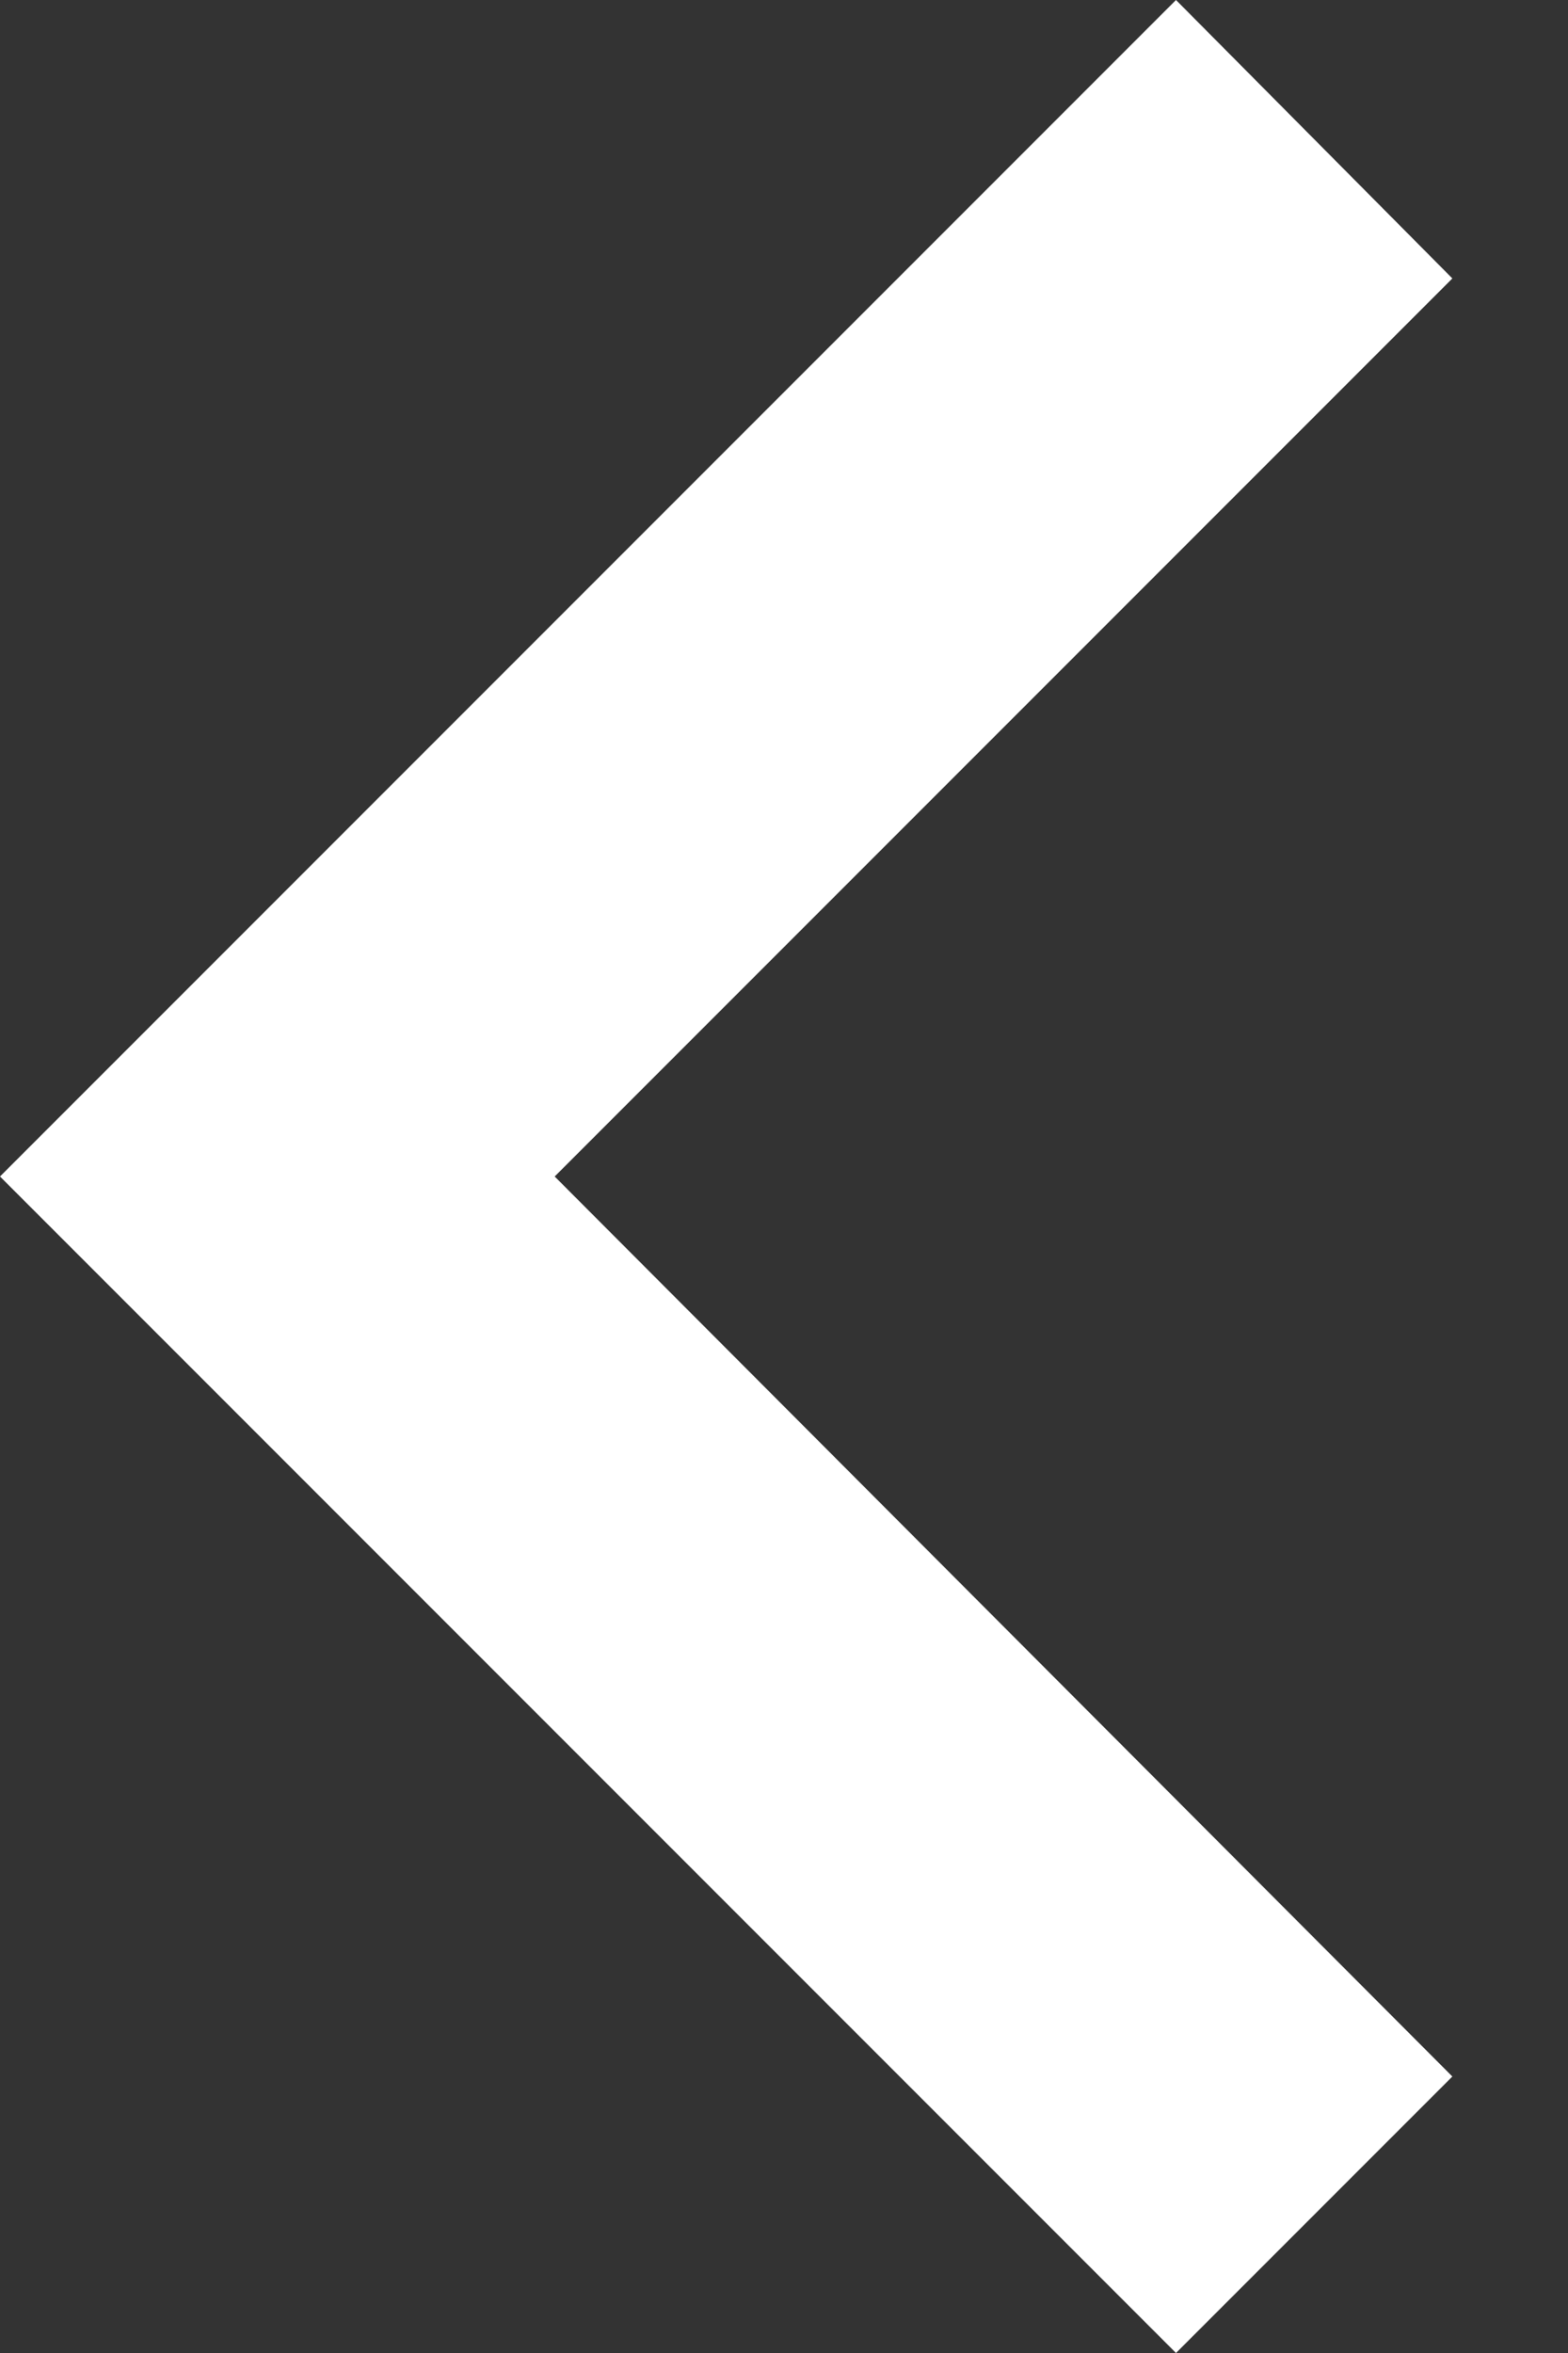
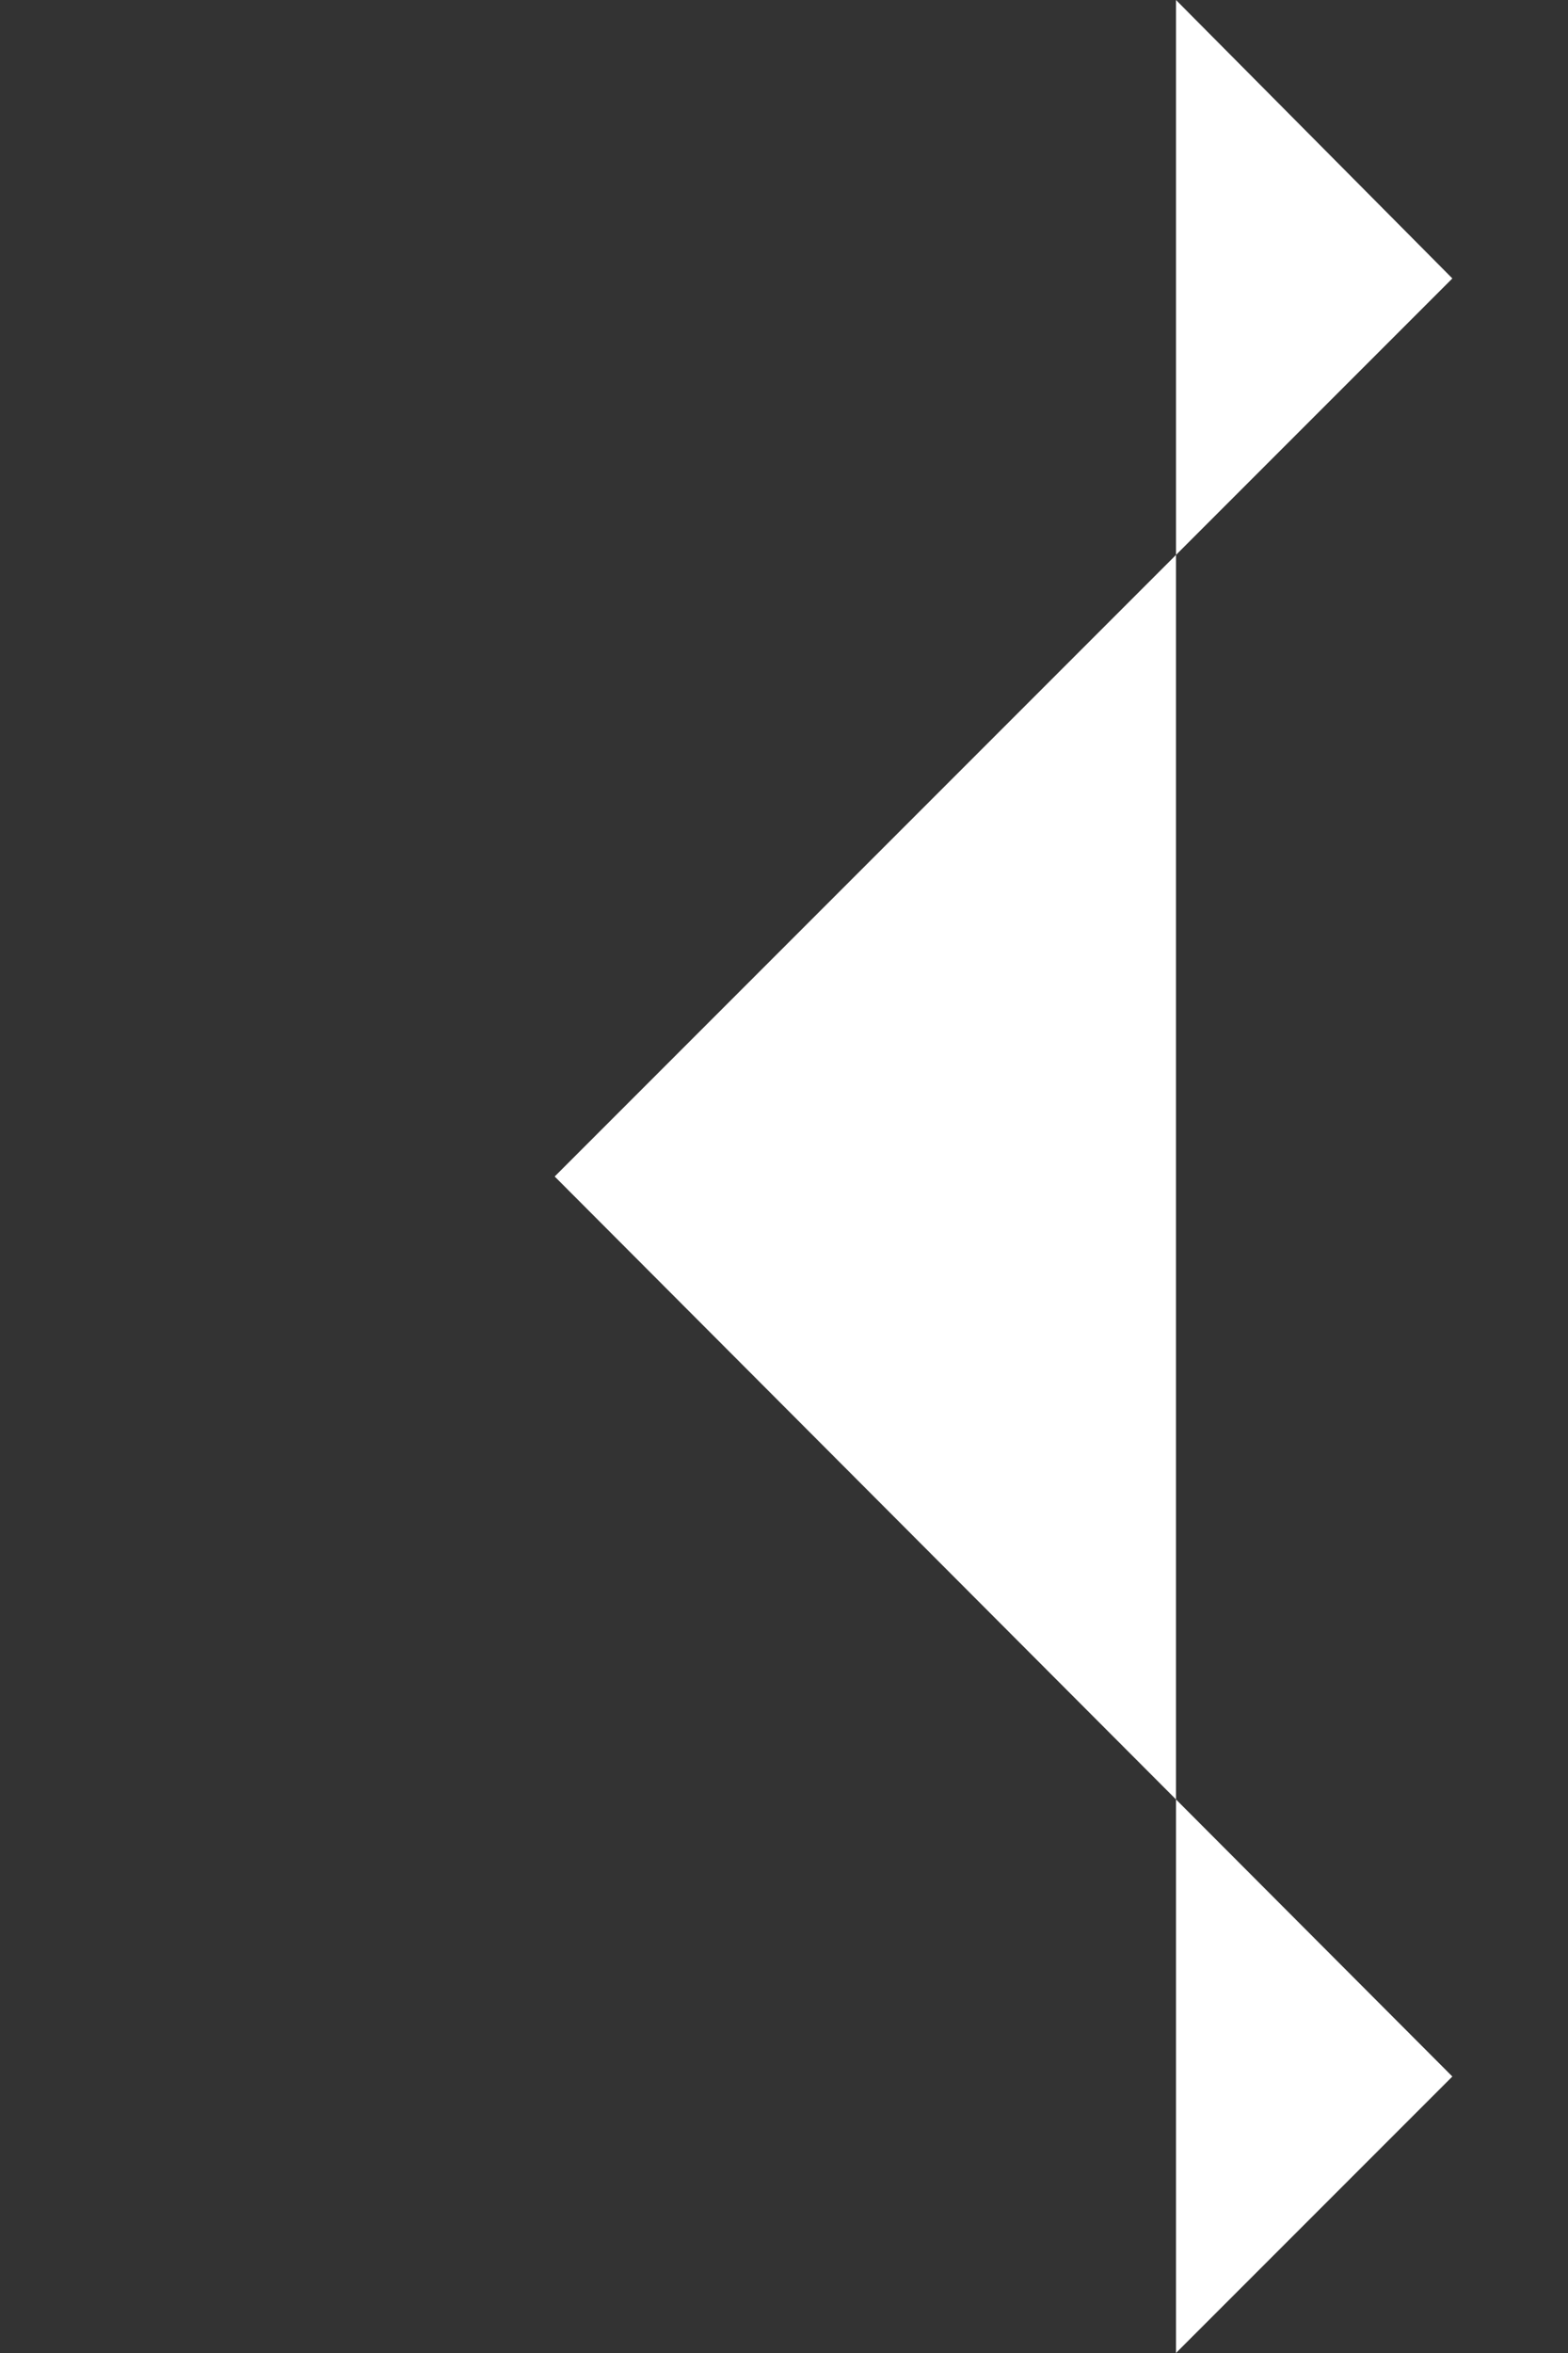
<svg xmlns="http://www.w3.org/2000/svg" width="8" height="12" viewBox="0 0 8 12" fill="none">
  <rect x="0" y="0" width="8" height="12" fill="#333333" stroke="none" />
-   <path d="M7.41 1.42L2.83 6L7.41 10.59L6 12L0 6L6 0L7.41 1.42Z" fill="white" />
+   <path d="M7.41 1.42L2.83 6L7.41 10.59L6 12L6 0L7.41 1.42Z" fill="white" />
</svg>